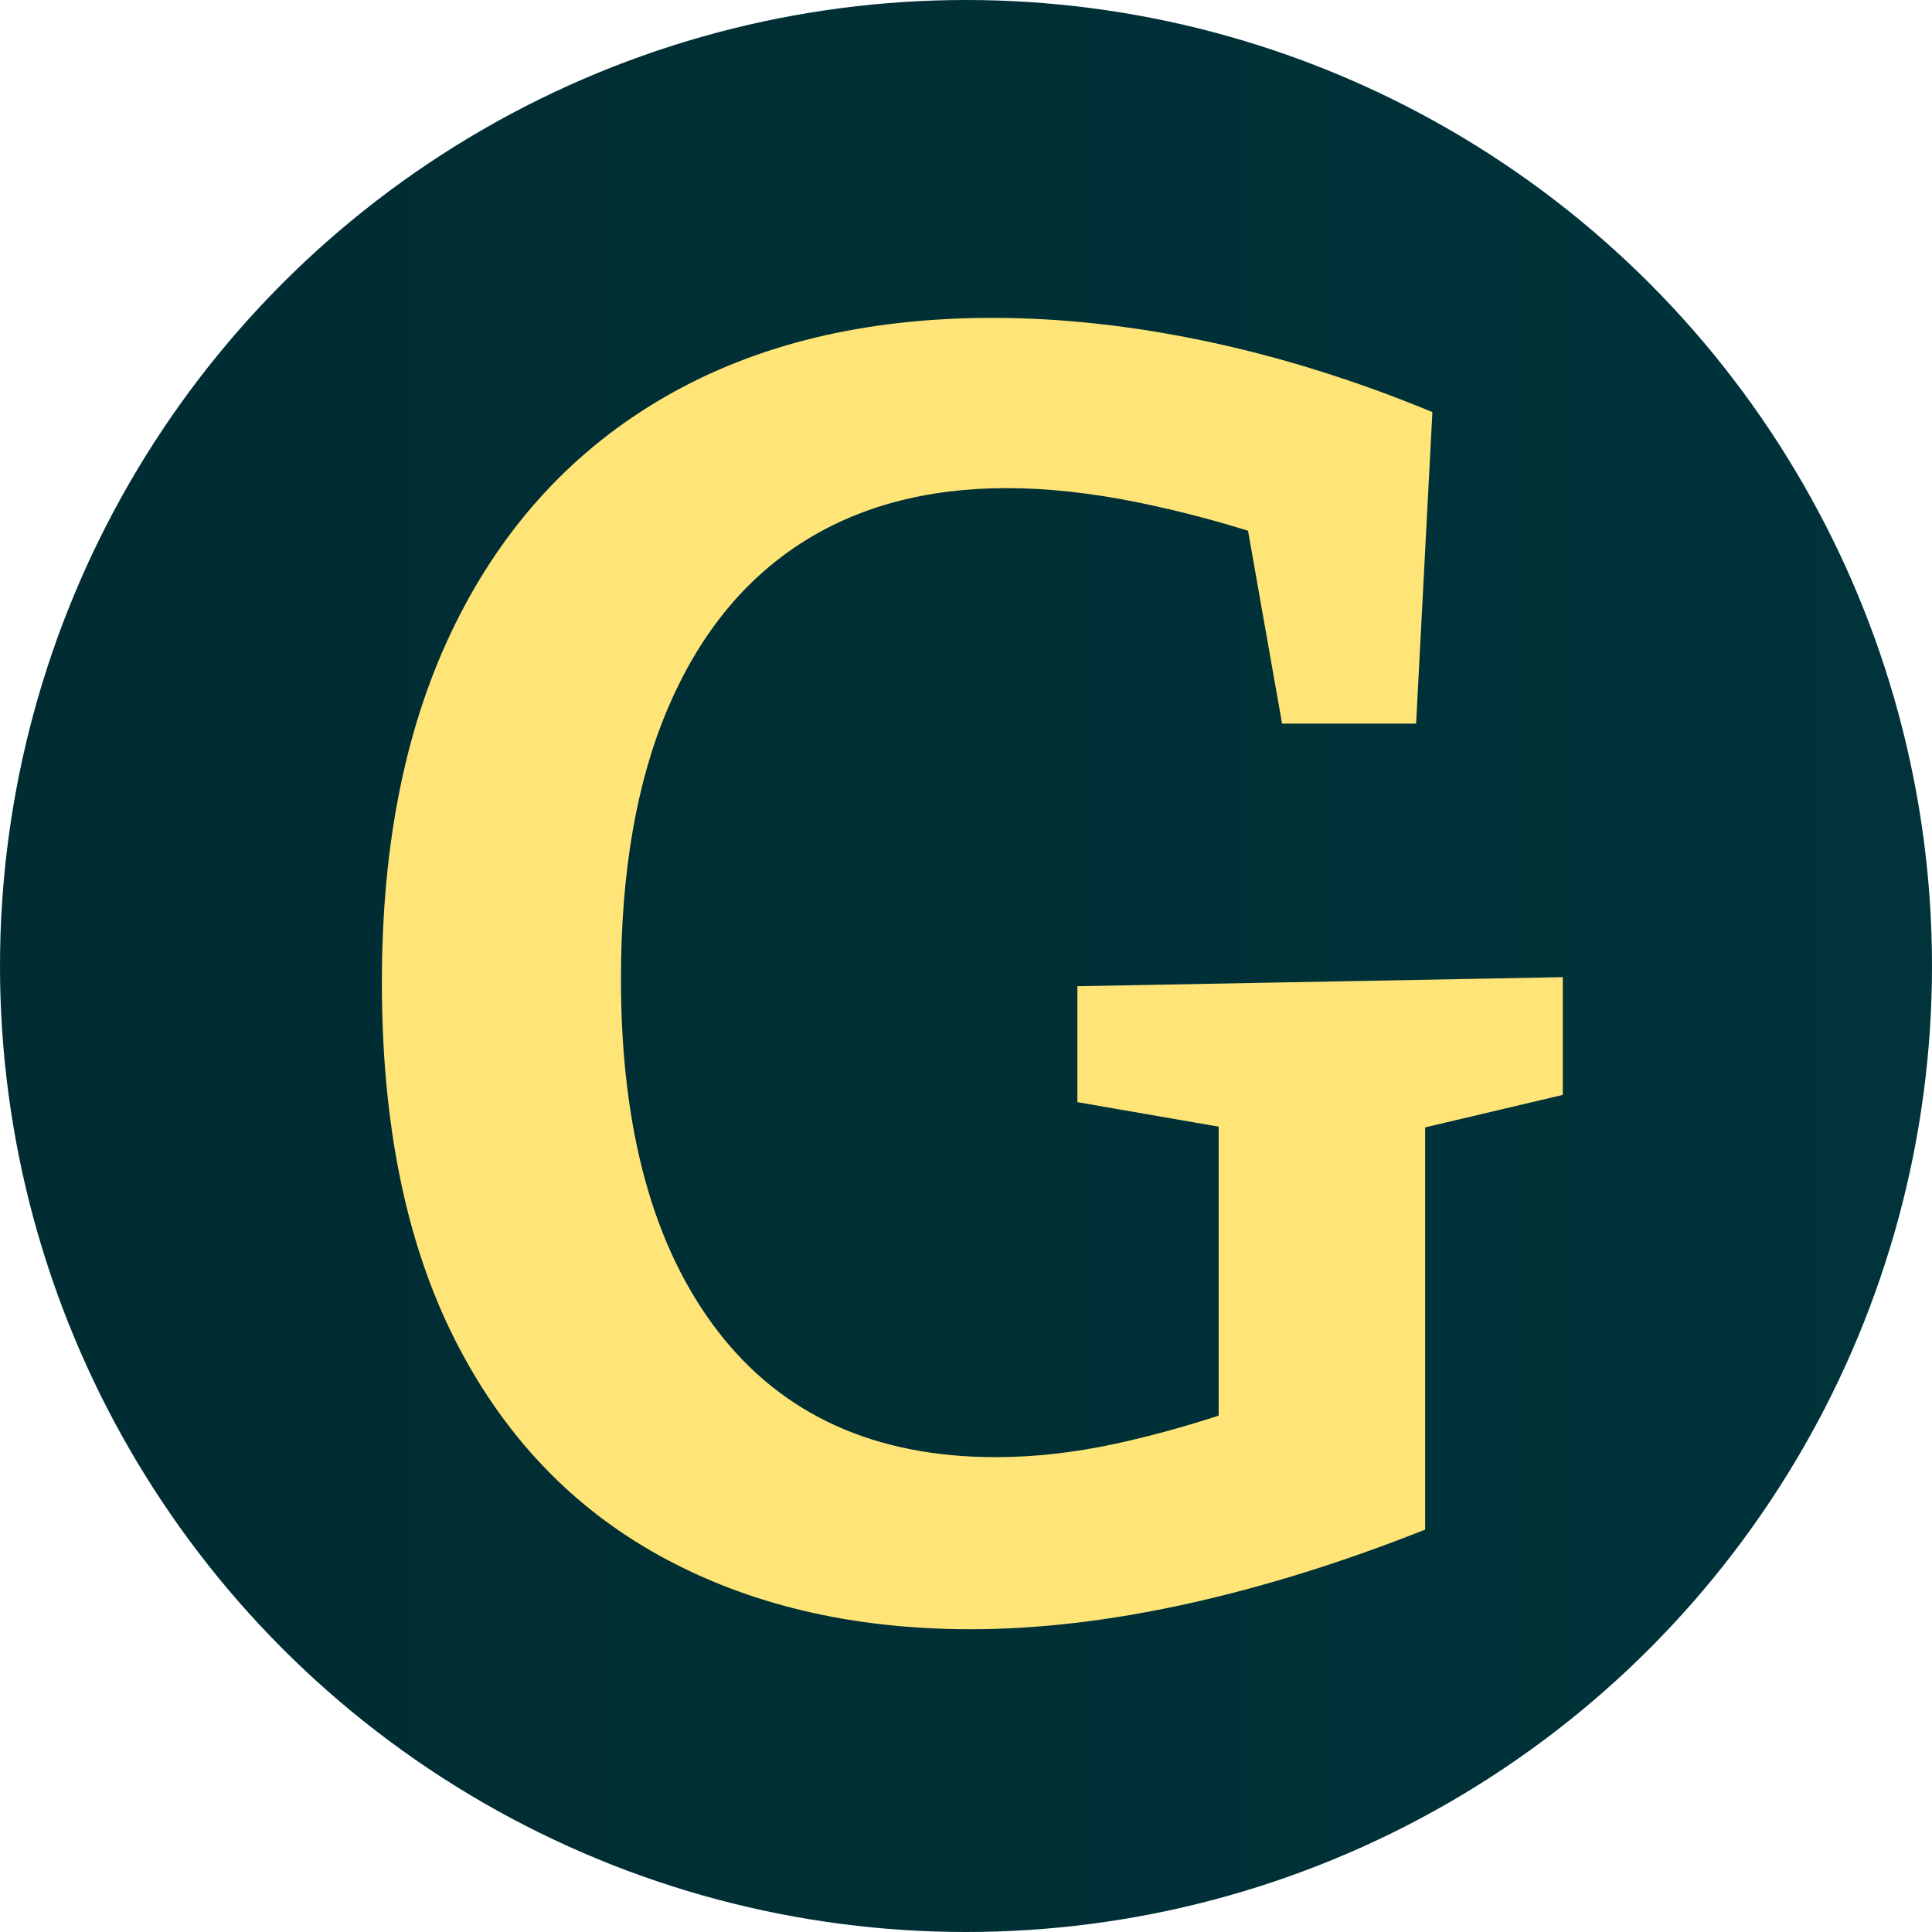
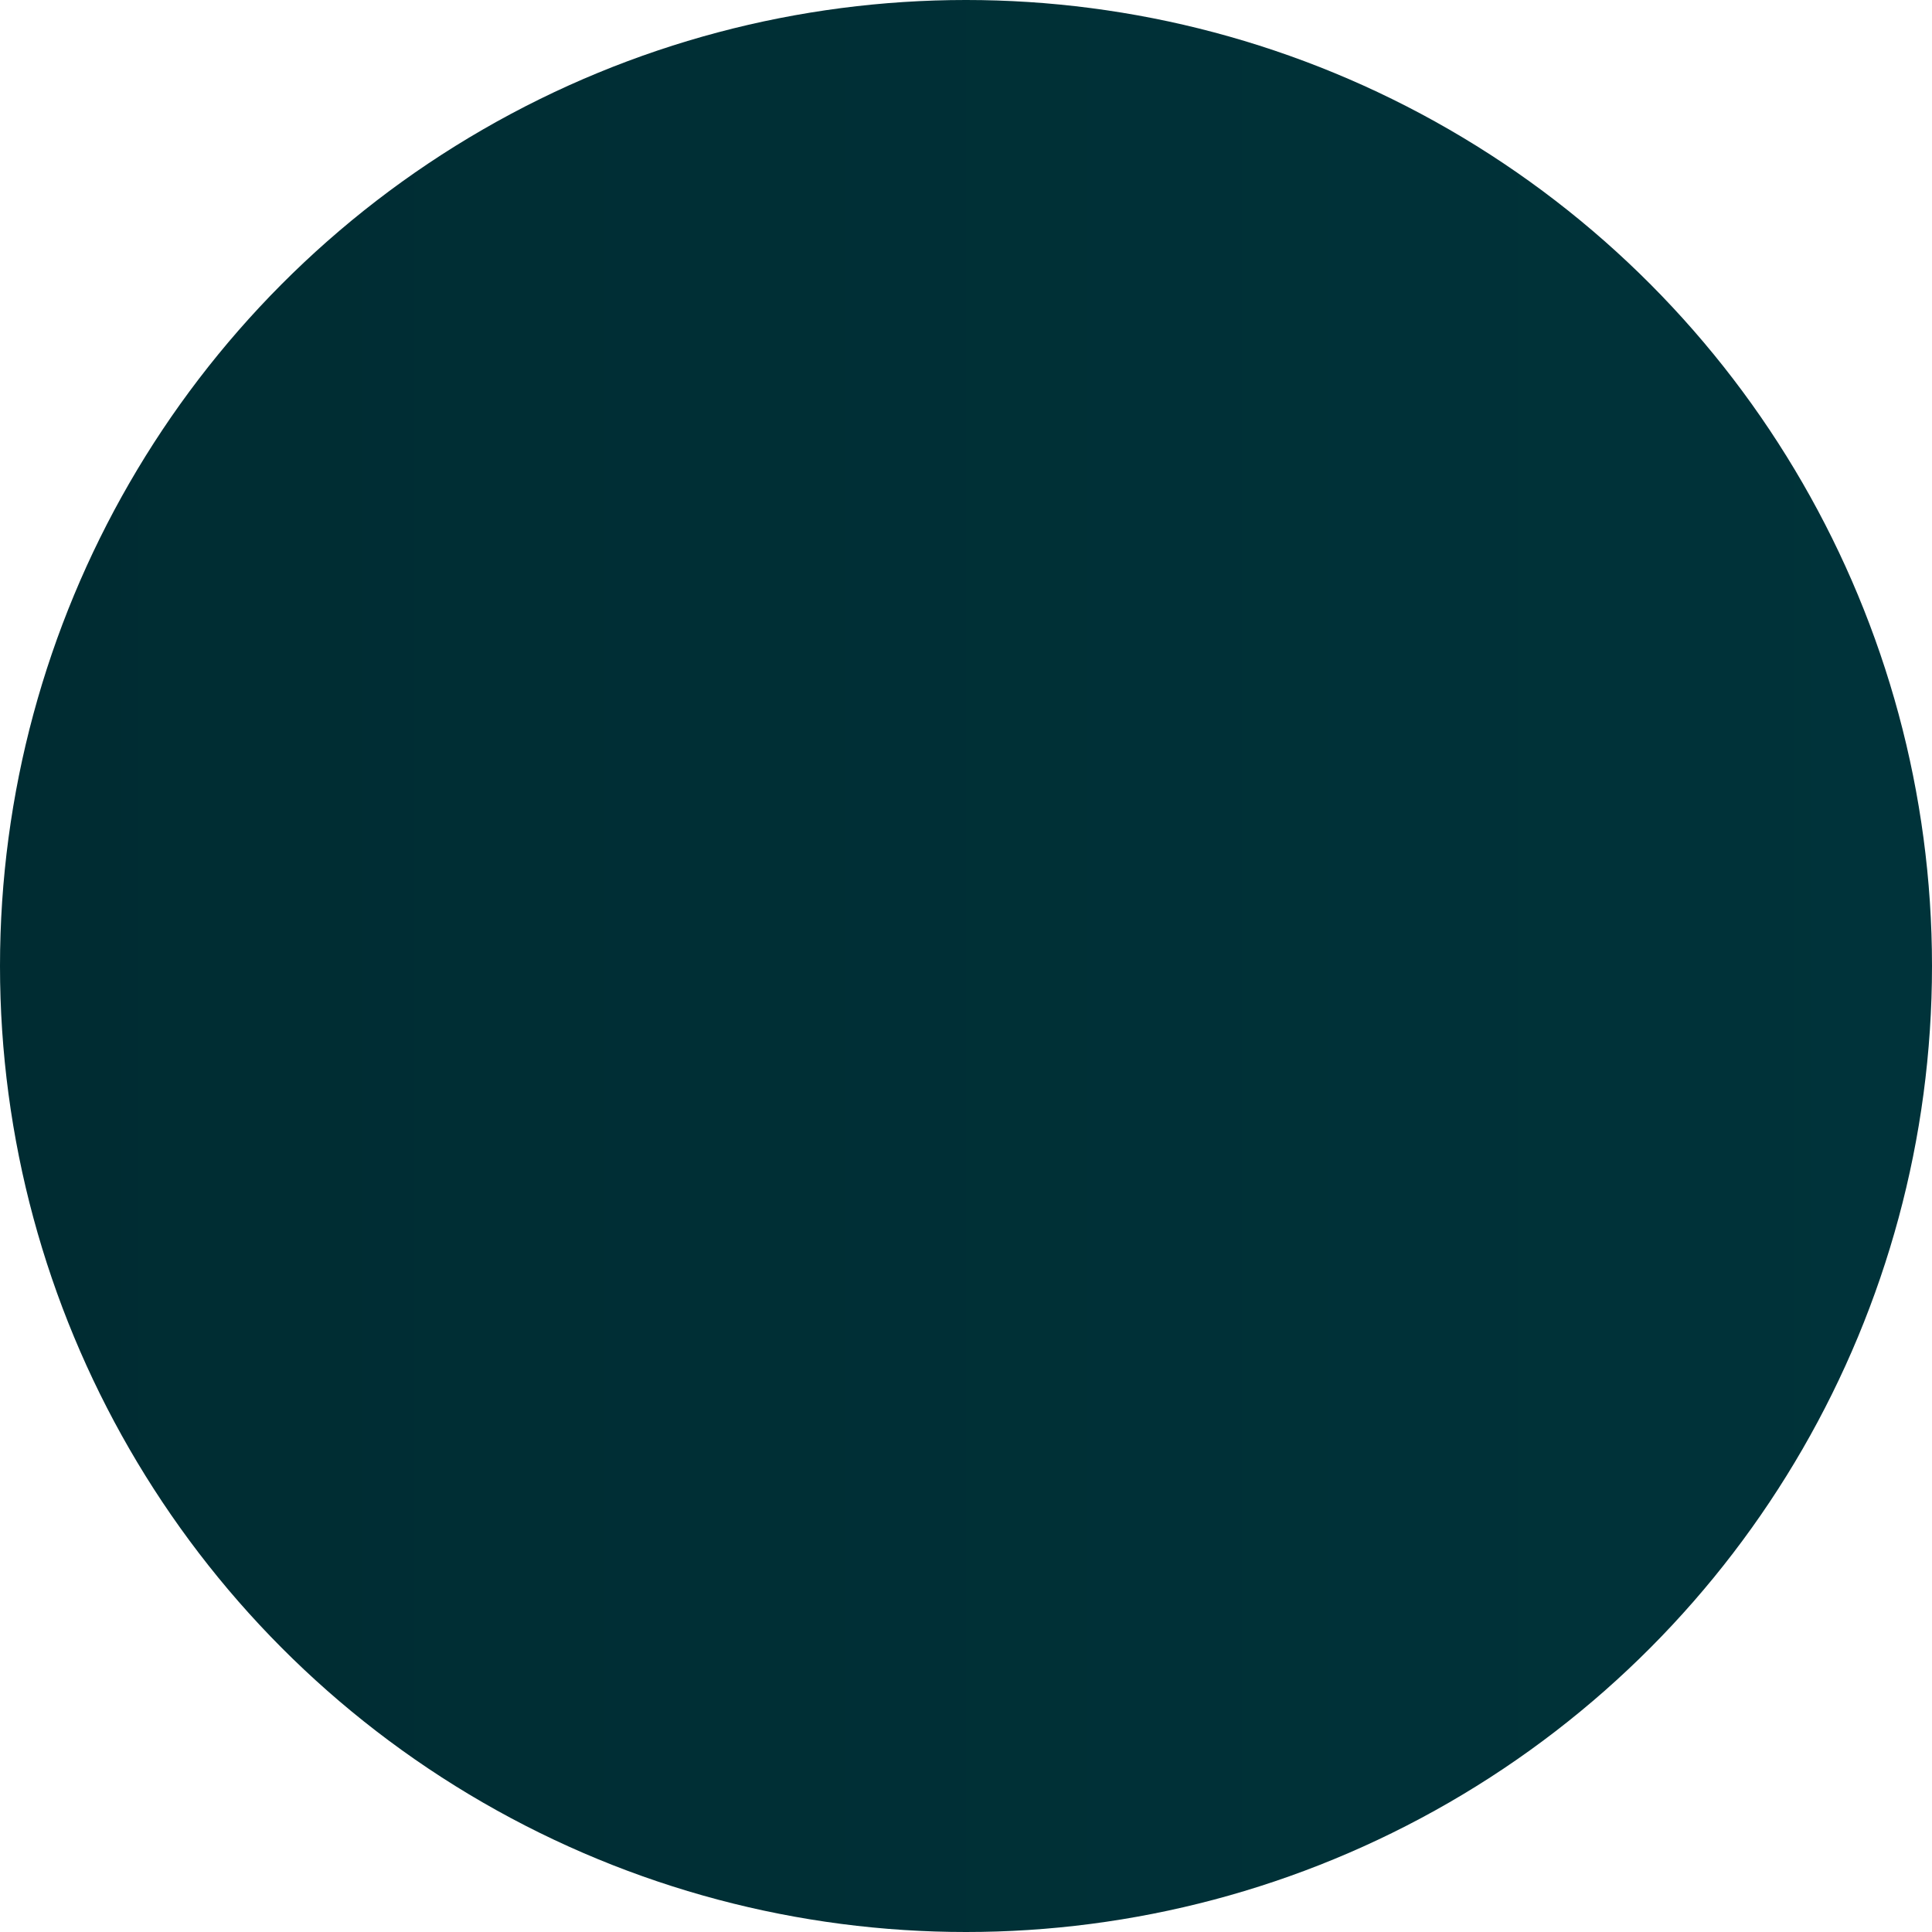
<svg xmlns="http://www.w3.org/2000/svg" id="Layer_1" viewBox="0 0 64 64">
  <defs>
    <style>
      .cls-1 {
        fill: #ffe477;
      }

      .cls-2 {
        fill: url(#linear-gradient);
      }
    </style>
    <linearGradient id="linear-gradient" x1="0" y1="32" x2="64" y2="32" gradientUnits="userSpaceOnUse">
      <stop offset="0" stop-color="#002c32" />
      <stop offset="1" stop-color="#00333a" />
    </linearGradient>
  </defs>
  <circle class="cls-2" cx="32" cy="32" r="32" />
-   <path class="cls-1" d="M32.15,53.97c-3.92,0-7.35-.81-10.29-2.43s-5.21-4.02-6.81-7.2c-1.6-3.18-2.4-7.11-2.4-11.79s.81-8.6,2.43-11.88c1.62-3.28,3.94-5.79,6.96-7.53,3.02-1.74,6.63-2.61,10.83-2.61,2.28,0,4.65.26,7.11.78,2.46.52,4.95,1.3,7.47,2.34l-.54,10.32h-4.44l-1.26-7.14,1.14,1.08c-1.52-.52-3.06-.94-4.62-1.26-1.56-.32-3.02-.48-4.38-.48-2.68,0-4.97.62-6.87,1.86-1.9,1.24-3.36,3.07-4.38,5.49-1.02,2.42-1.53,5.39-1.53,8.91,0,5,1.07,8.89,3.21,11.67,2.14,2.78,5.21,4.17,9.21,4.17,1.28,0,2.61-.15,3.99-.45,1.38-.3,2.81-.71,4.29-1.23l-.9,1.56v-11.94l1.2,1.32-5.88-1.02v-3.84l16.08-.3v3.9l-5.34,1.26.78-1.32v14.46c-2.72,1.08-5.35,1.9-7.89,2.46-2.54.56-4.93.84-7.17.84Z" />
</svg>